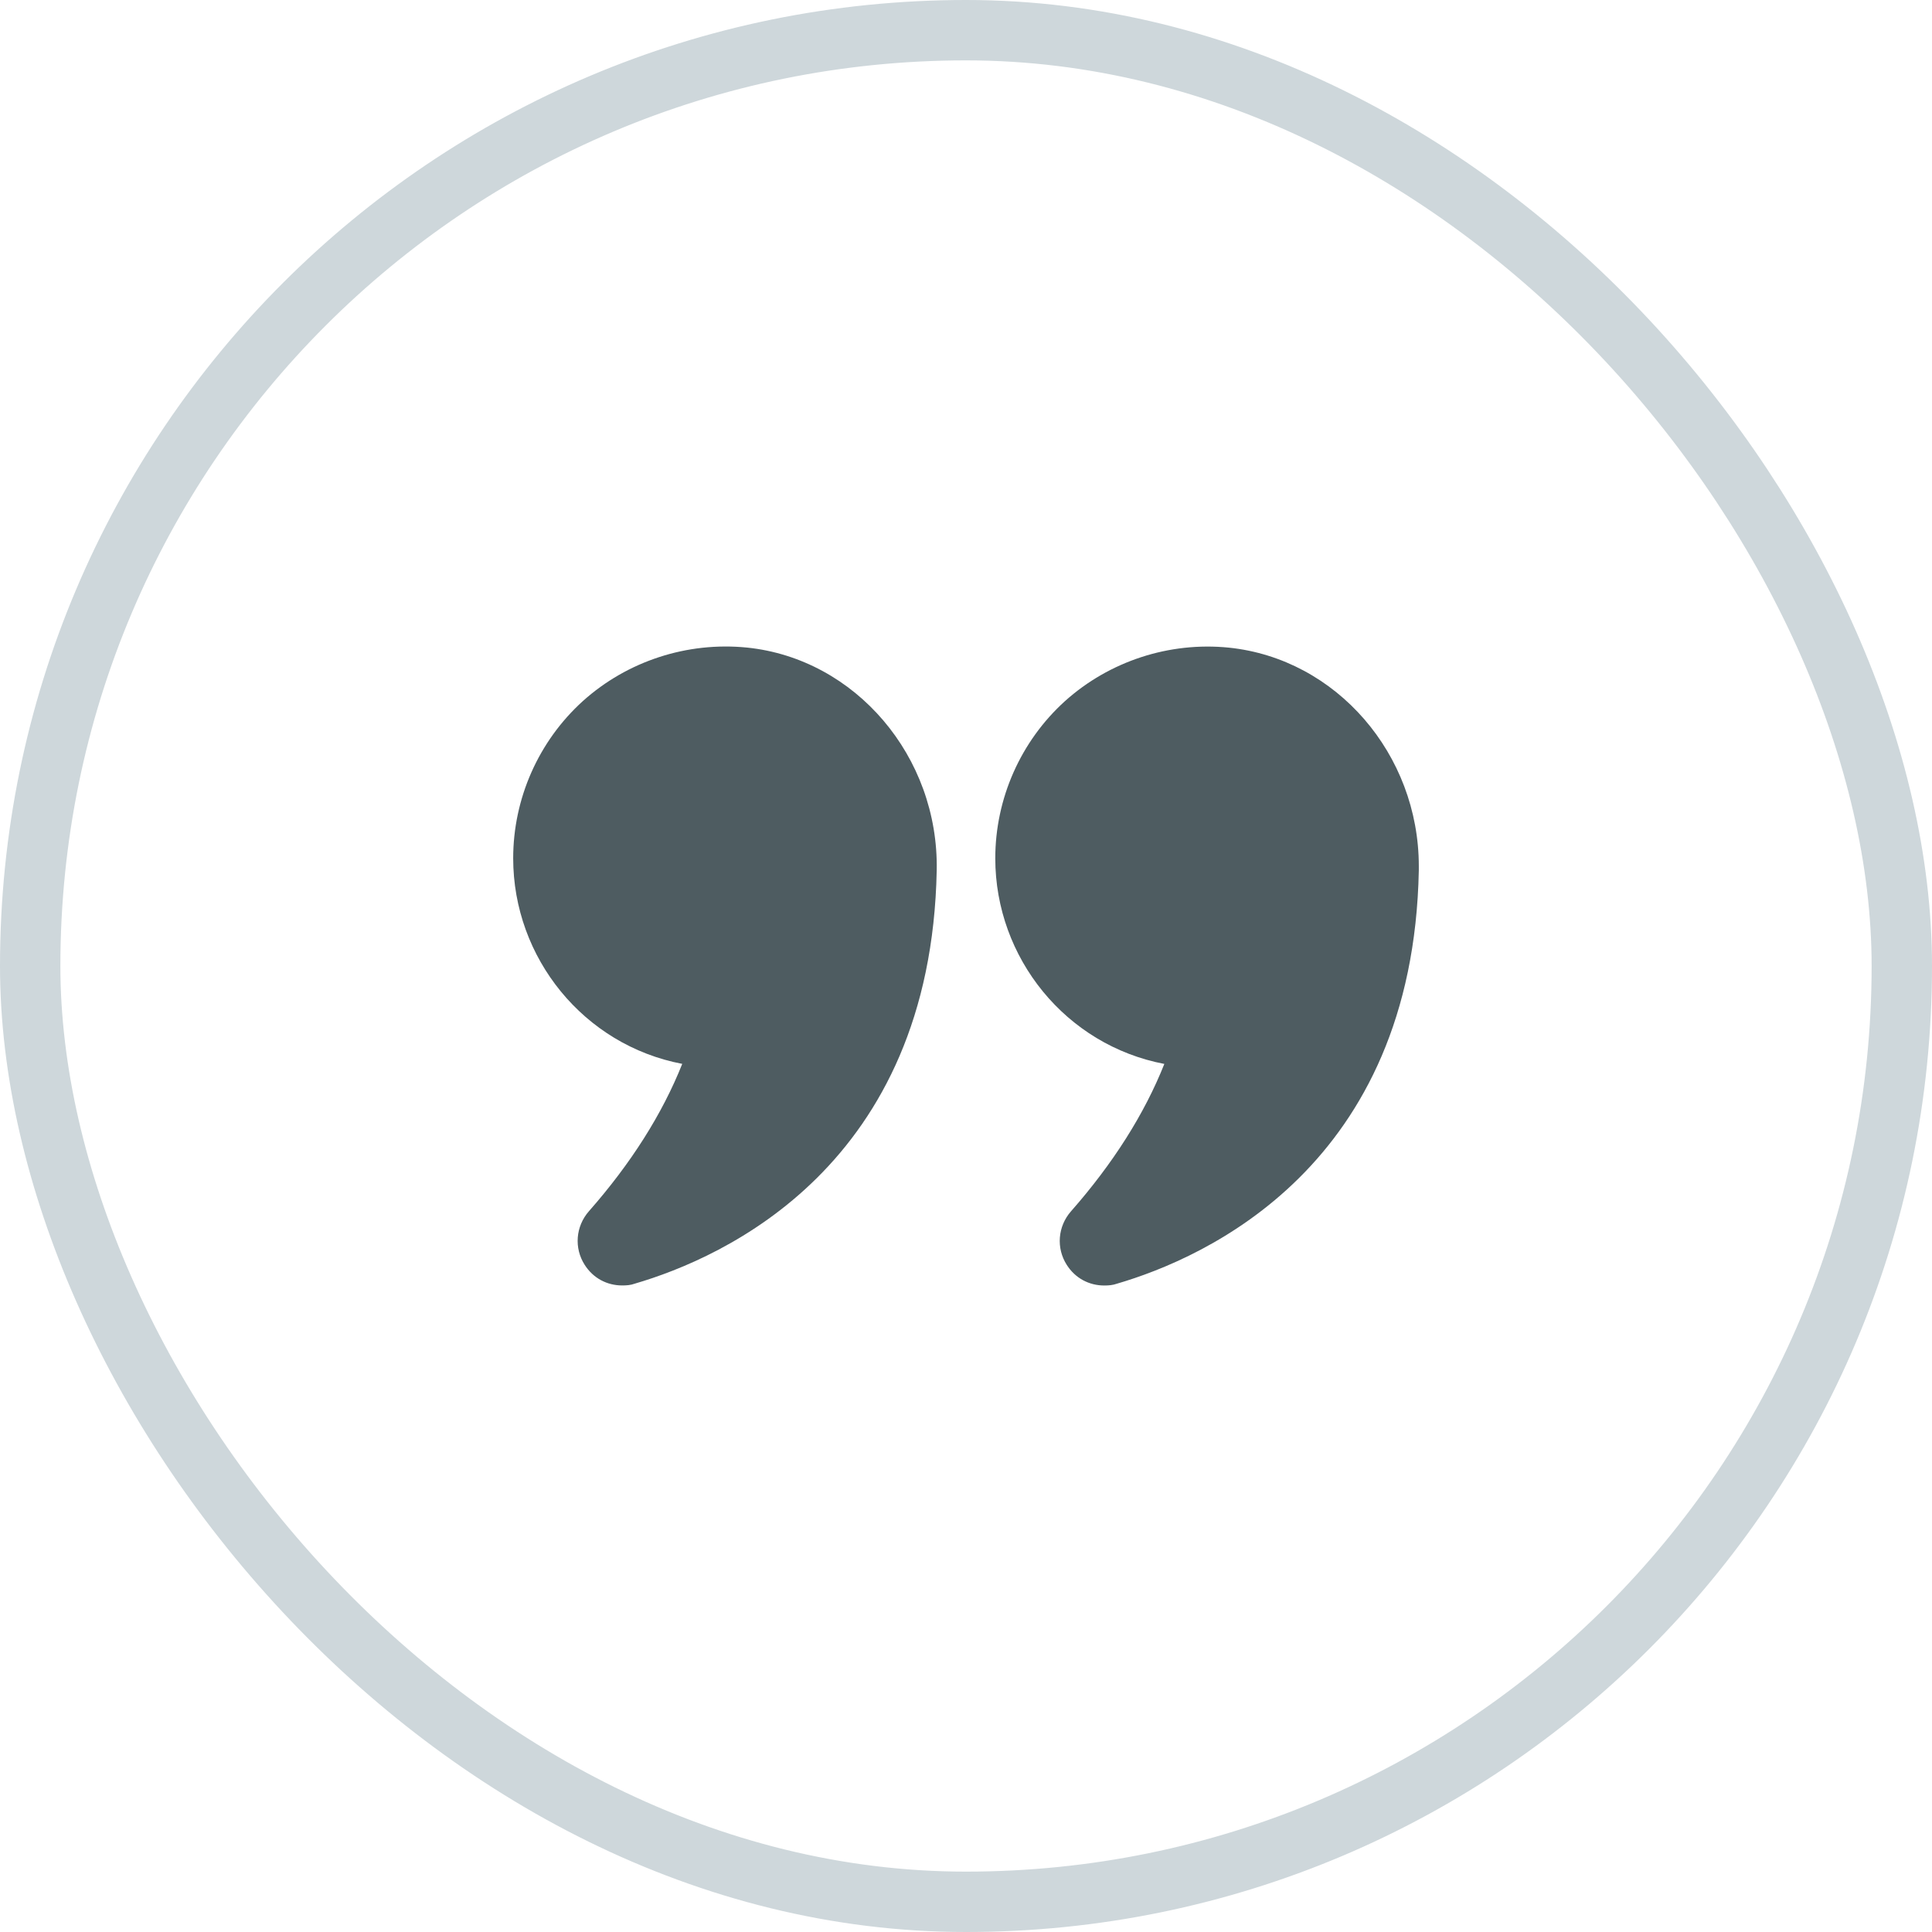
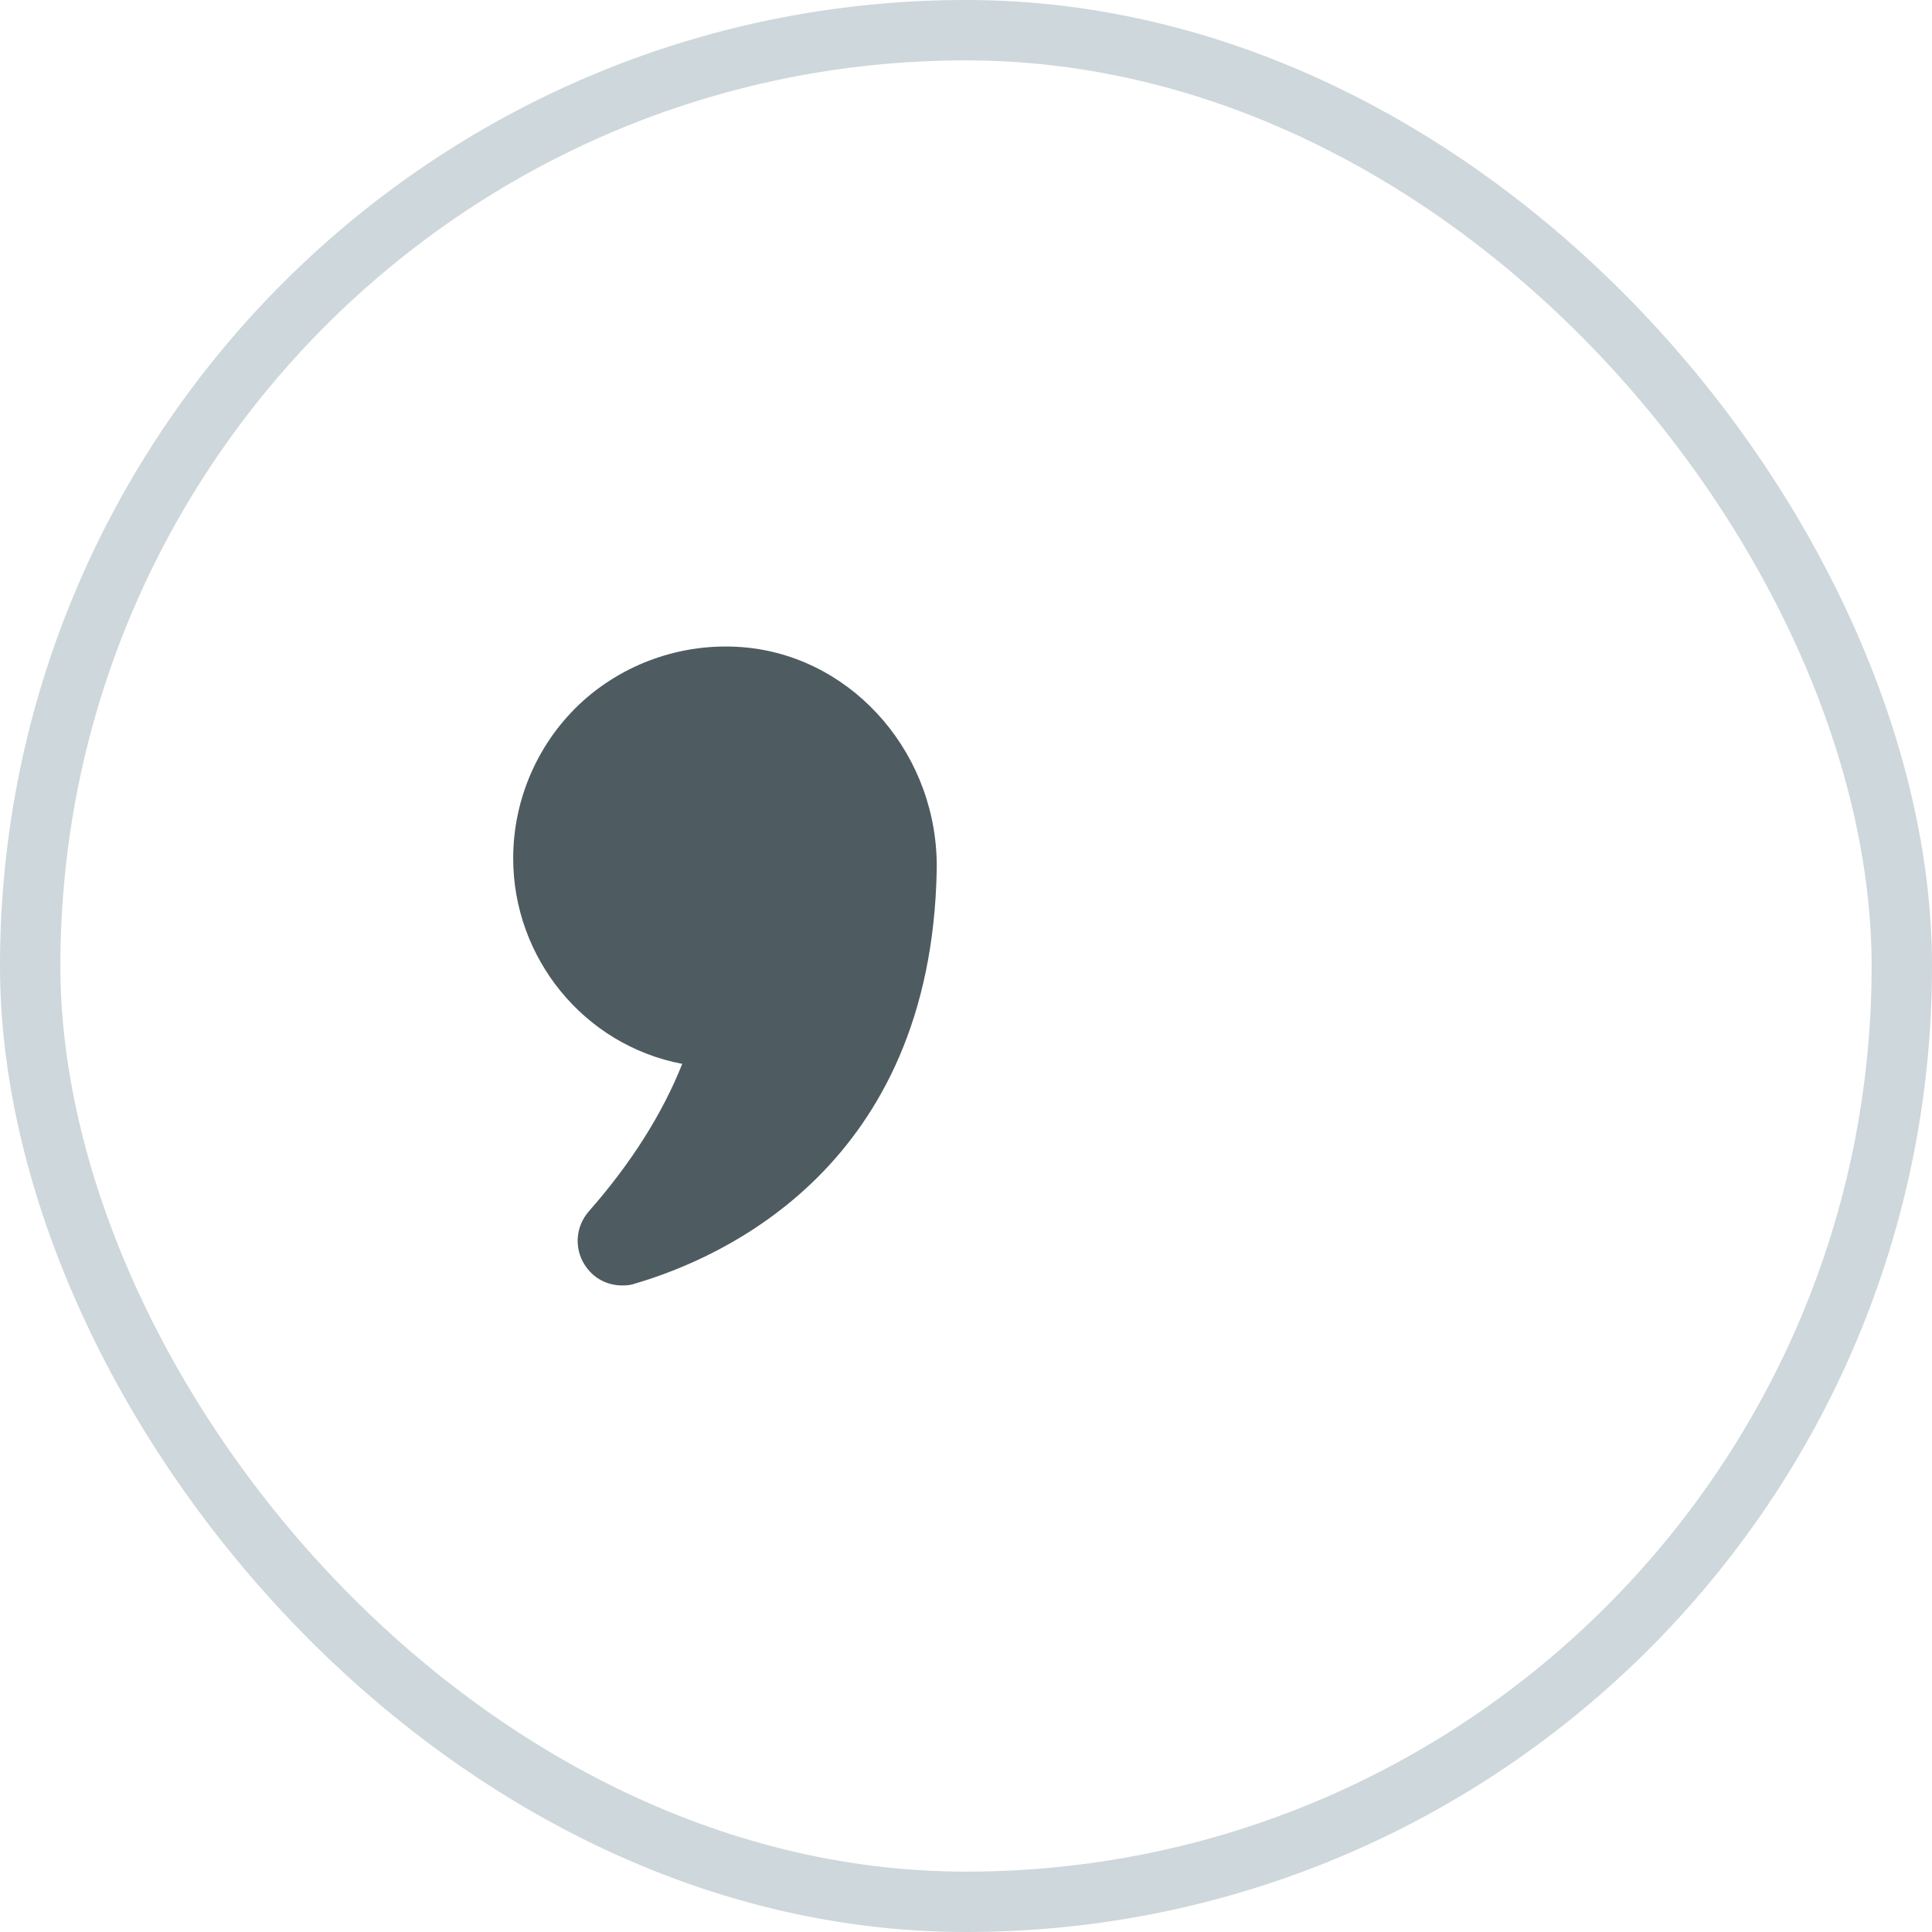
<svg xmlns="http://www.w3.org/2000/svg" fill="none" height="100%" overflow="visible" preserveAspectRatio="none" style="display: block;" viewBox="0 0 32 32" width="100%">
  <g id="Frame 4788">
    <rect height="31" rx="15.5" stroke="#CED7DB" width="31" x="0.5" y="0.5" />
    <g id="quote 1">
      <g id="Group">
        <path d="M11.3 17.621C10.97 18.451 10.45 19.271 9.755 20.061C9.535 20.311 9.505 20.671 9.685 20.951C9.825 21.171 10.055 21.291 10.305 21.291C10.375 21.291 10.445 21.287 10.515 21.261C11.985 20.831 15.42 19.306 15.515 14.416C15.55 12.531 14.17 10.912 12.375 10.726C11.38 10.626 10.39 10.951 9.655 11.611C8.92 12.276 8.5 13.226 8.5 14.216C8.5 15.866 9.67 17.311 11.3 17.621Z" fill="#4E5C61" id="Vector" />
-         <path d="M20.355 10.727C19.365 10.627 18.375 10.952 17.64 11.612C16.905 12.277 16.485 13.227 16.485 14.217C16.485 15.867 17.655 17.312 19.285 17.622C18.955 18.452 18.435 19.272 17.74 20.062C17.52 20.312 17.49 20.672 17.67 20.952C17.81 21.172 18.04 21.292 18.29 21.292C18.36 21.292 18.43 21.287 18.5 21.262C19.97 20.832 23.405 19.307 23.5 14.417V14.347C23.5 12.492 22.135 10.912 20.355 10.727Z" fill="#4E5C61" id="Vector_2" />
      </g>
    </g>
  </g>
</svg>